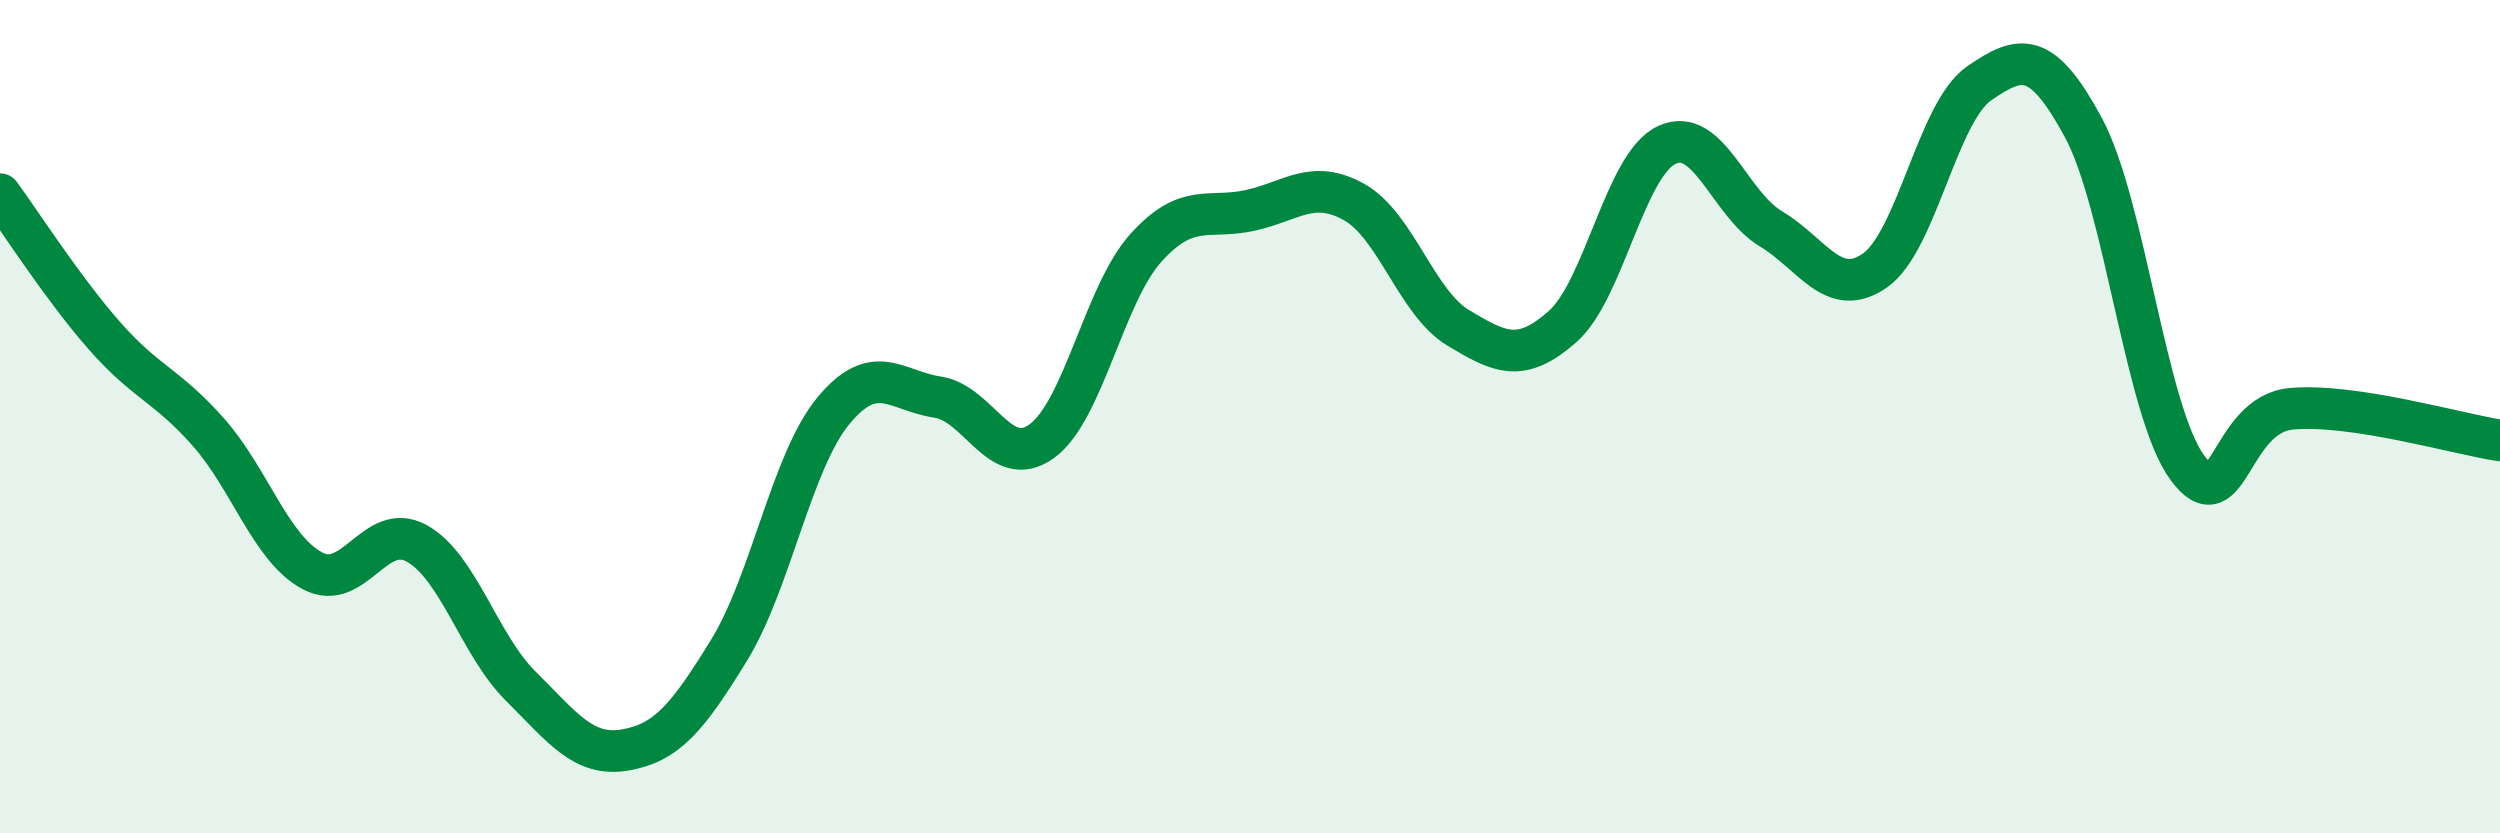
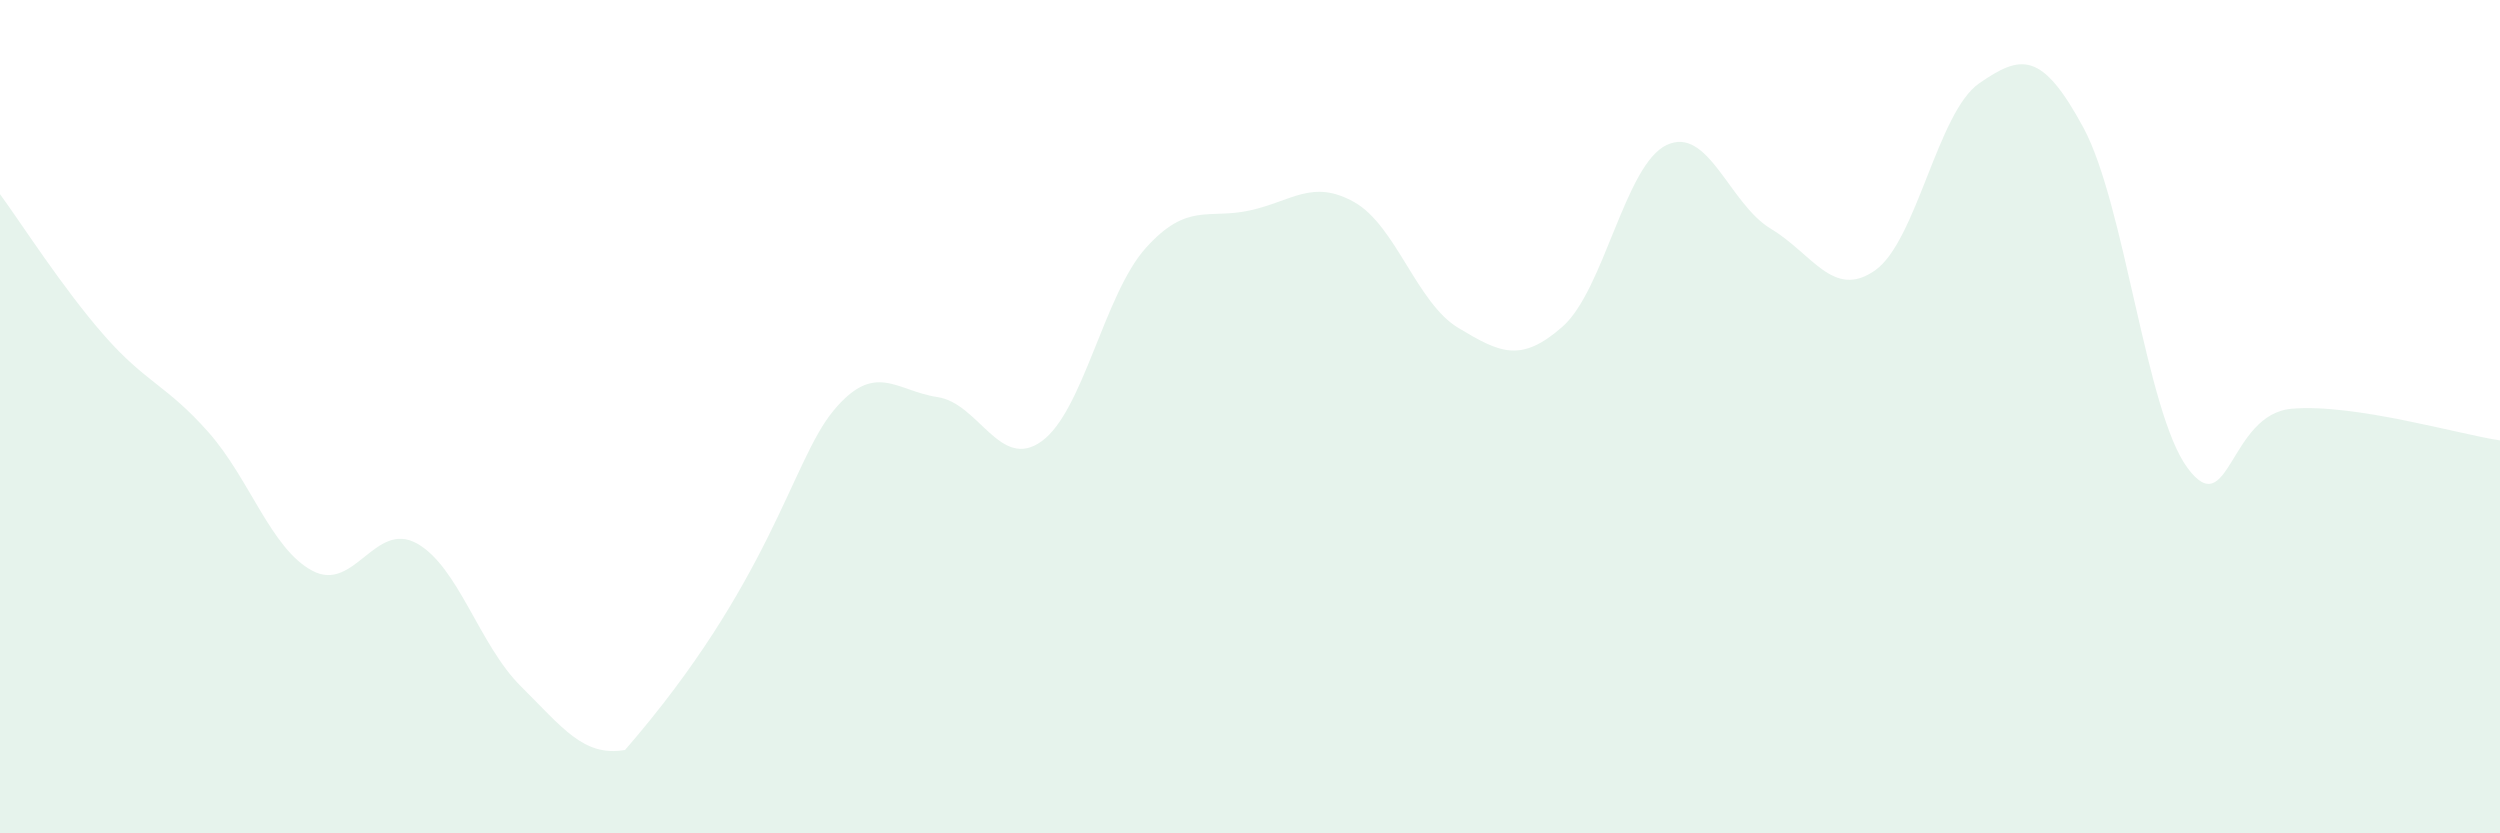
<svg xmlns="http://www.w3.org/2000/svg" width="60" height="20" viewBox="0 0 60 20">
-   <path d="M 0,4.66 C 0.5,5.34 1.5,6.91 2.5,8.05 C 3.5,9.19 4,9.24 5,10.37 C 6,11.5 6.5,13.17 7.5,13.7 C 8.5,14.23 9,12.49 10,13.04 C 11,13.59 11.5,15.48 12.5,16.47 C 13.5,17.46 14,18.17 15,18 C 16,17.83 16.5,17.23 17.5,15.6 C 18.5,13.97 19,11.07 20,9.86 C 21,8.65 21.5,9.38 22.5,9.53 C 23.5,9.68 24,11.31 25,10.59 C 26,9.87 26.5,7.06 27.5,5.95 C 28.5,4.84 29,5.27 30,5.05 C 31,4.83 31.5,4.29 32.5,4.85 C 33.5,5.41 34,7.27 35,7.87 C 36,8.47 36.5,8.72 37.5,7.84 C 38.5,6.96 39,3.95 40,3.48 C 41,3.01 41.5,4.89 42.5,5.49 C 43.5,6.09 44,7.19 45,6.49 C 46,5.79 46.5,2.69 47.5,2 C 48.5,1.31 49,1.21 50,3.06 C 51,4.91 51.5,9.88 52.5,11.23 C 53.5,12.58 53.5,9.94 55,9.81 C 56.5,9.68 59,10.42 60,10.57L60 20L0 20Z" fill="#008740" opacity="0.1" stroke-linecap="round" stroke-linejoin="round" />
-   <path d="M 0,4.66 C 0.5,5.34 1.5,6.91 2.5,8.05 C 3.5,9.19 4,9.24 5,10.37 C 6,11.5 6.5,13.17 7.5,13.7 C 8.5,14.23 9,12.49 10,13.04 C 11,13.59 11.5,15.48 12.5,16.47 C 13.5,17.46 14,18.17 15,18 C 16,17.83 16.5,17.23 17.5,15.6 C 18.5,13.97 19,11.07 20,9.86 C 21,8.65 21.5,9.38 22.5,9.53 C 23.5,9.68 24,11.31 25,10.59 C 26,9.87 26.5,7.06 27.5,5.95 C 28.5,4.84 29,5.27 30,5.05 C 31,4.83 31.5,4.29 32.5,4.85 C 33.5,5.41 34,7.27 35,7.87 C 36,8.47 36.5,8.72 37.5,7.84 C 38.5,6.96 39,3.95 40,3.48 C 41,3.01 41.5,4.89 42.5,5.49 C 43.5,6.09 44,7.19 45,6.49 C 46,5.79 46.5,2.69 47.5,2 C 48.5,1.31 49,1.21 50,3.06 C 51,4.91 51.5,9.88 52.5,11.23 C 53.5,12.58 53.5,9.94 55,9.81 C 56.5,9.68 59,10.42 60,10.57" stroke="#008740" stroke-width="1" fill="none" stroke-linecap="round" stroke-linejoin="round" />
+   <path d="M 0,4.66 C 0.5,5.34 1.5,6.91 2.5,8.05 C 3.5,9.19 4,9.24 5,10.37 C 6,11.5 6.5,13.17 7.5,13.7 C 8.5,14.23 9,12.49 10,13.04 C 11,13.59 11.5,15.48 12.5,16.47 C 13.5,17.46 14,18.17 15,18 C 18.5,13.97 19,11.07 20,9.86 C 21,8.65 21.5,9.38 22.5,9.53 C 23.5,9.68 24,11.31 25,10.59 C 26,9.87 26.5,7.06 27.5,5.95 C 28.5,4.84 29,5.27 30,5.05 C 31,4.83 31.5,4.29 32.5,4.85 C 33.5,5.41 34,7.27 35,7.87 C 36,8.47 36.5,8.72 37.5,7.84 C 38.5,6.96 39,3.95 40,3.48 C 41,3.01 41.5,4.89 42.5,5.49 C 43.5,6.09 44,7.19 45,6.49 C 46,5.79 46.5,2.69 47.5,2 C 48.5,1.31 49,1.21 50,3.06 C 51,4.91 51.5,9.88 52.5,11.23 C 53.5,12.58 53.5,9.94 55,9.81 C 56.5,9.68 59,10.42 60,10.57L60 20L0 20Z" fill="#008740" opacity="0.1" stroke-linecap="round" stroke-linejoin="round" />
</svg>